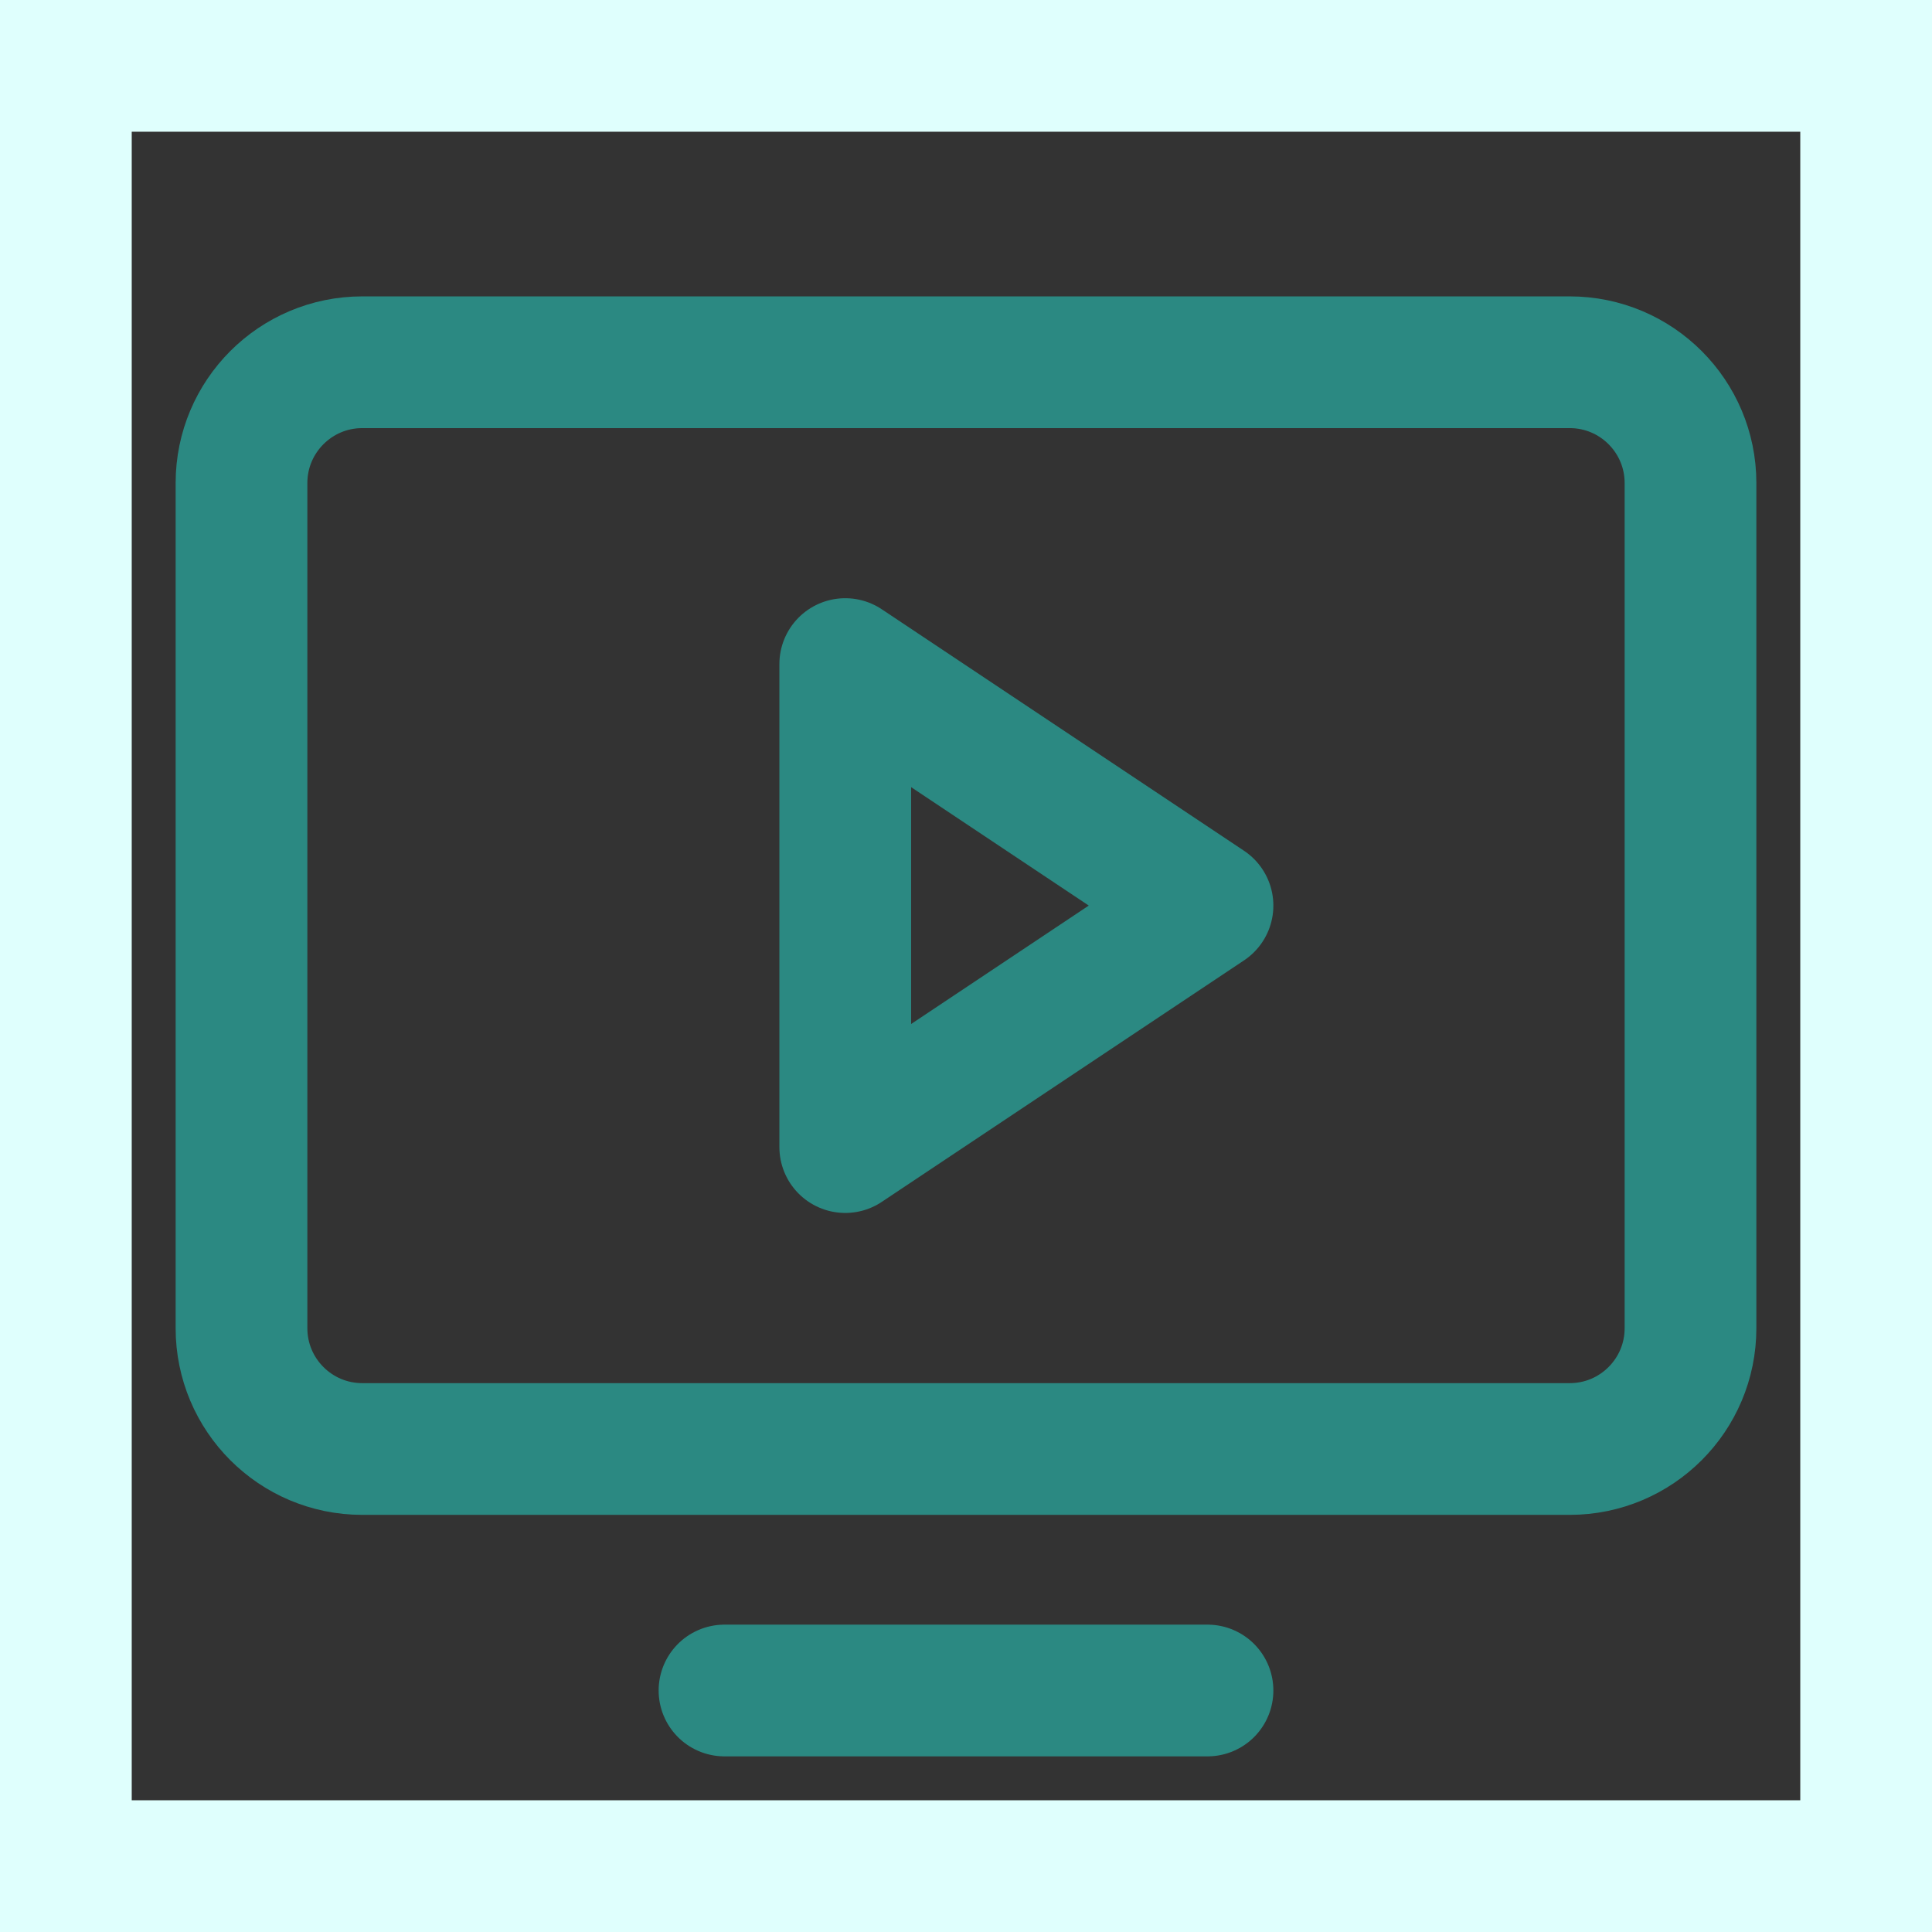
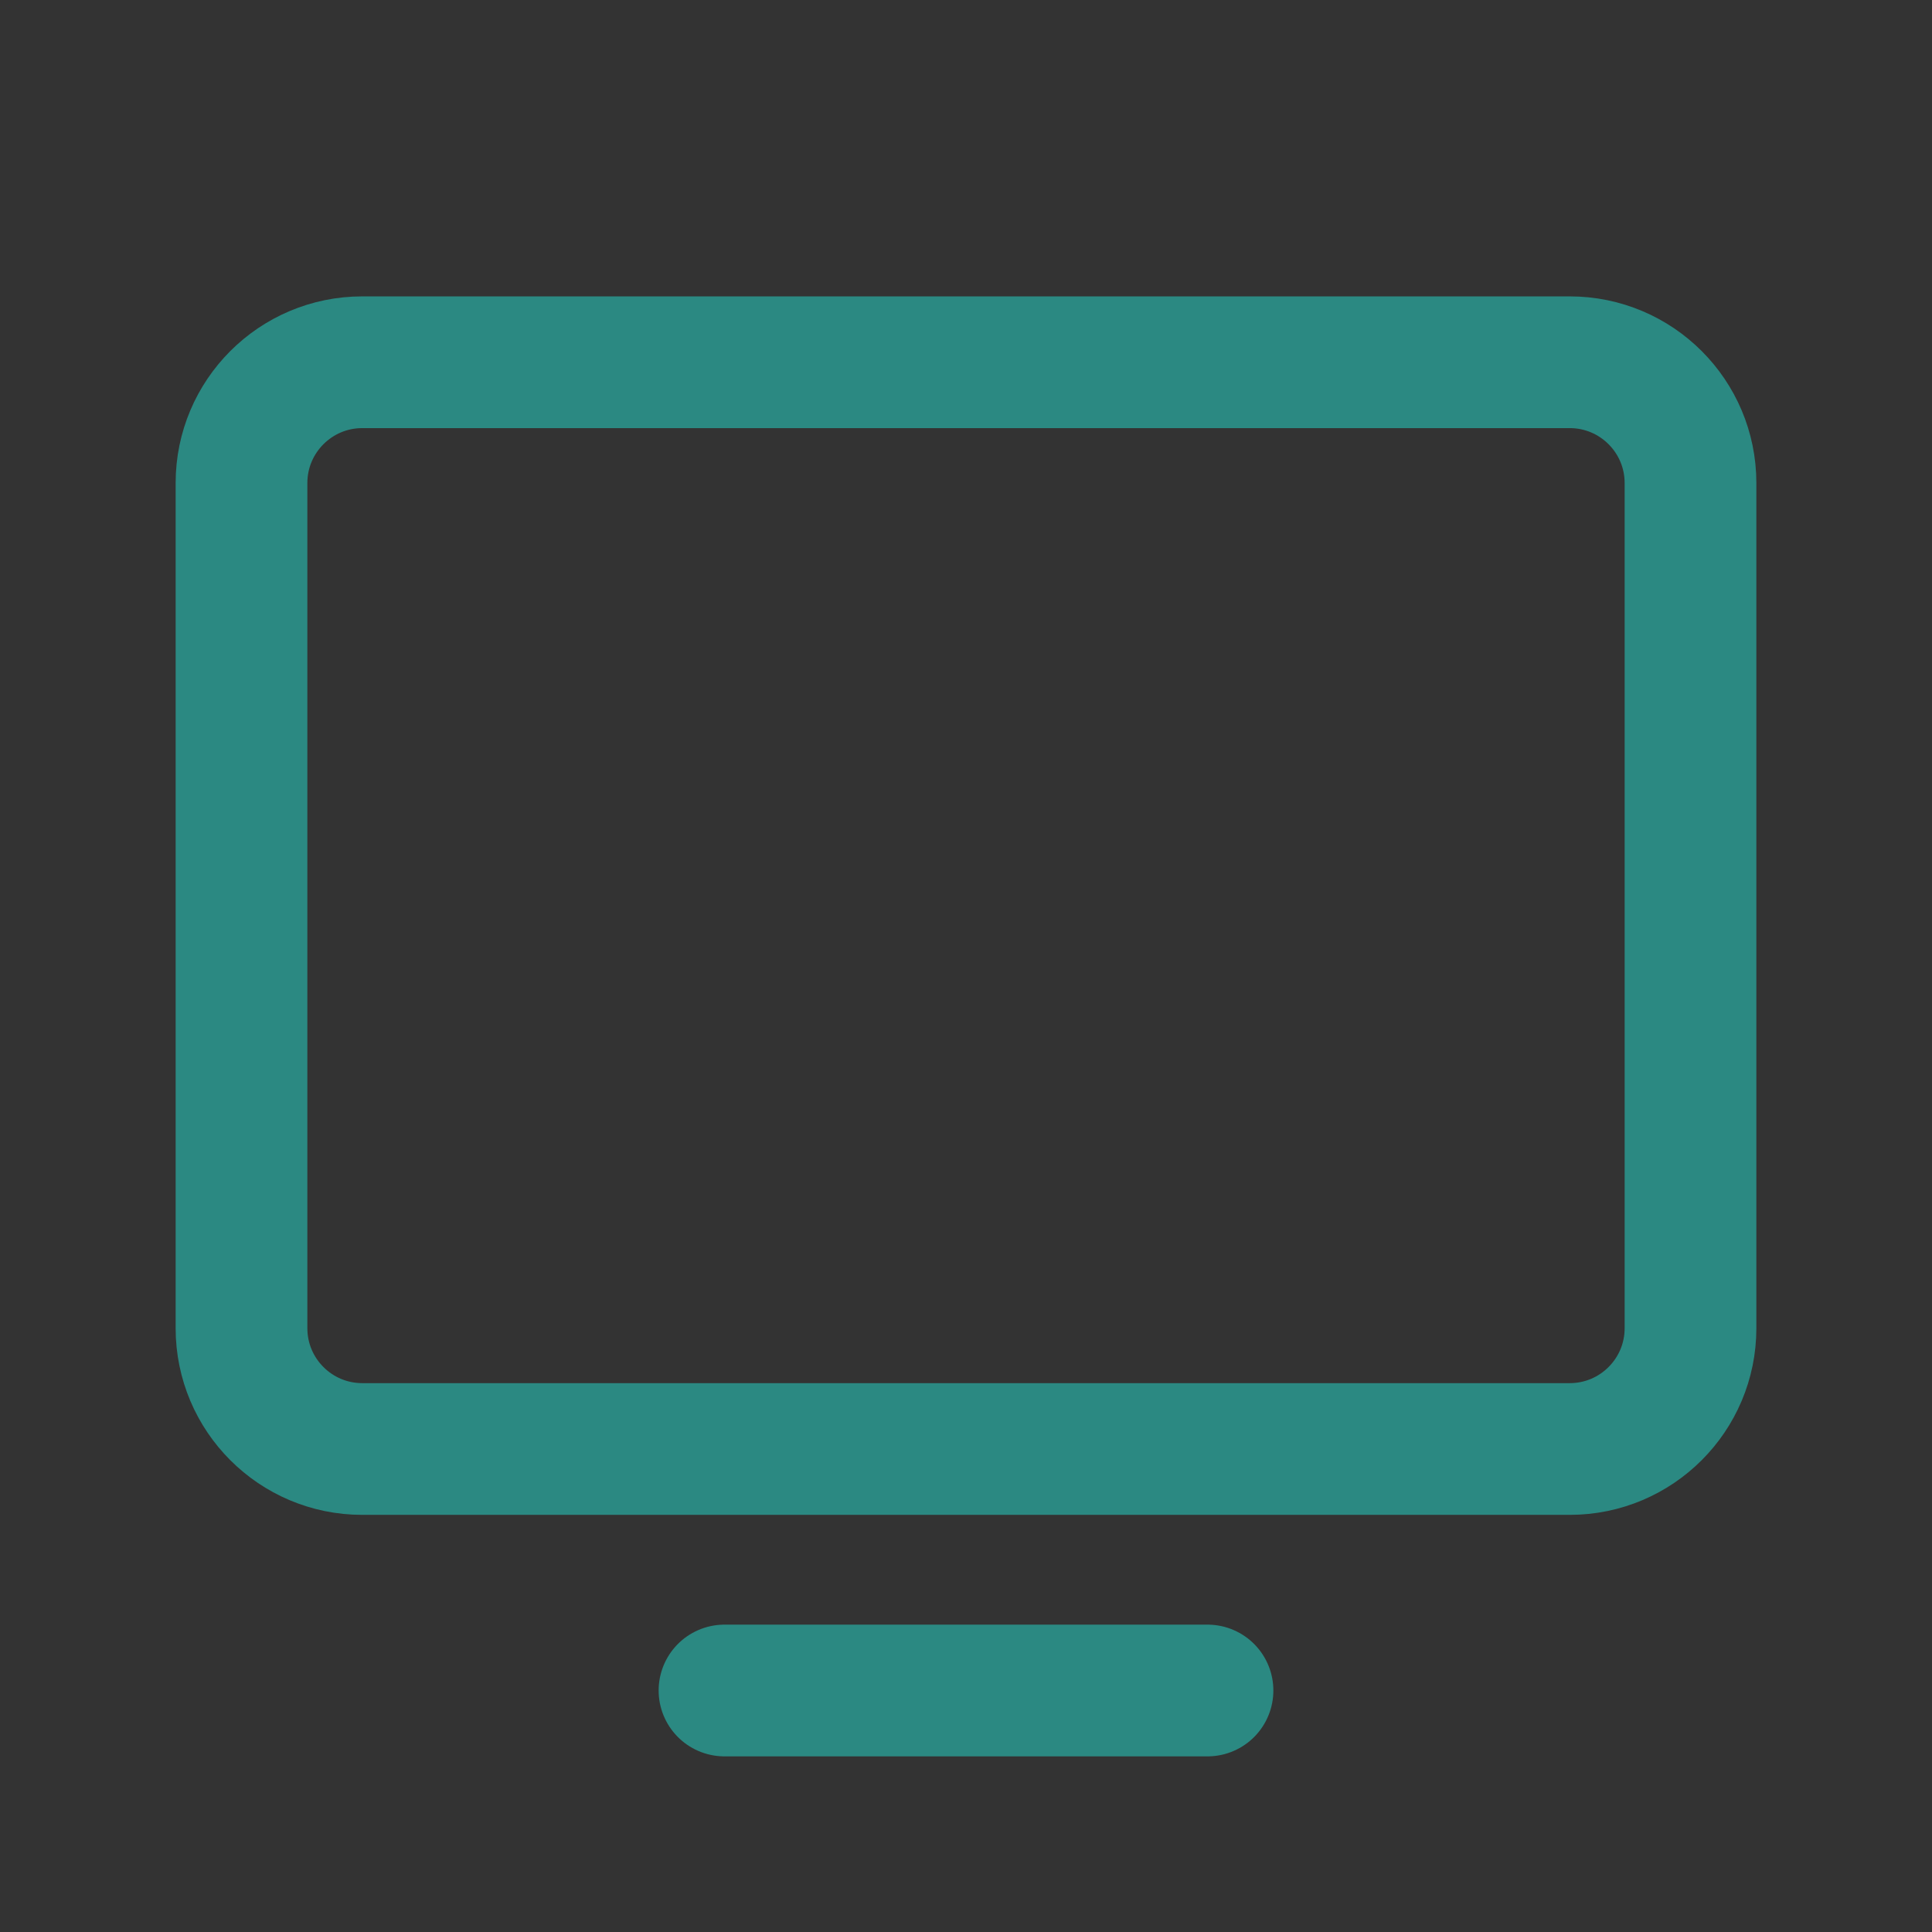
<svg xmlns="http://www.w3.org/2000/svg" width="22" height="22" viewBox="0 0 22 22" fill="none">
  <rect x="0" y="0" width="22" height="22" fill="#333333" stroke="none" />
  <g clip-path="url(#clip0_200_157)">
-     <path d="M21.25 0.75V21.25H0.75V0.75H21.25Z" stroke="#DFFFFD" stroke-width="1.5" />
    <path d="M4.125 16.5L17.875 16.5C18.634 16.5 19.25 15.884 19.25 15.125V5.5C19.25 4.741 18.634 4.125 17.875 4.125L4.125 4.125C3.366 4.125 2.75 4.741 2.75 5.5V15.125C2.75 15.884 3.366 16.5 4.125 16.5Z" stroke="#2B8982" stroke-width="1.5" stroke-linecap="round" stroke-linejoin="round" />
    <path d="M13.75 19.25H8.25" stroke="#2B8982" stroke-width="1.5" stroke-linecap="round" stroke-linejoin="round" />
-     <path d="M13.75 10.312L9.625 7.562V13.062L13.75 10.312Z" stroke="#2B8982" stroke-width="1.5" stroke-linecap="round" stroke-linejoin="round" />
  </g>
  <defs>
    <clipPath id="clip0_200_157">
      <rect width="22" height="22" fill="white" />
    </clipPath>
  </defs>
</svg>